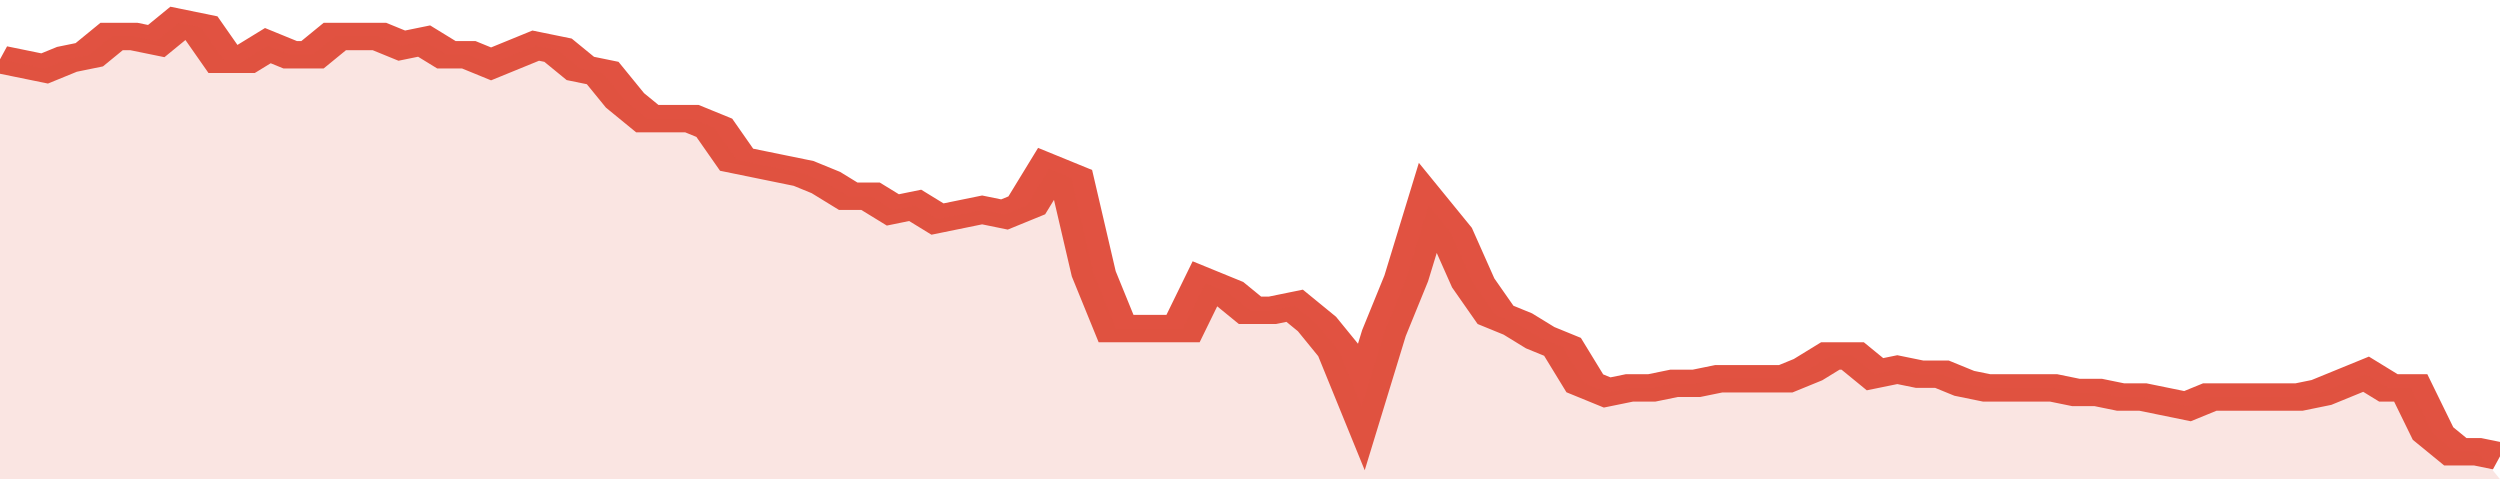
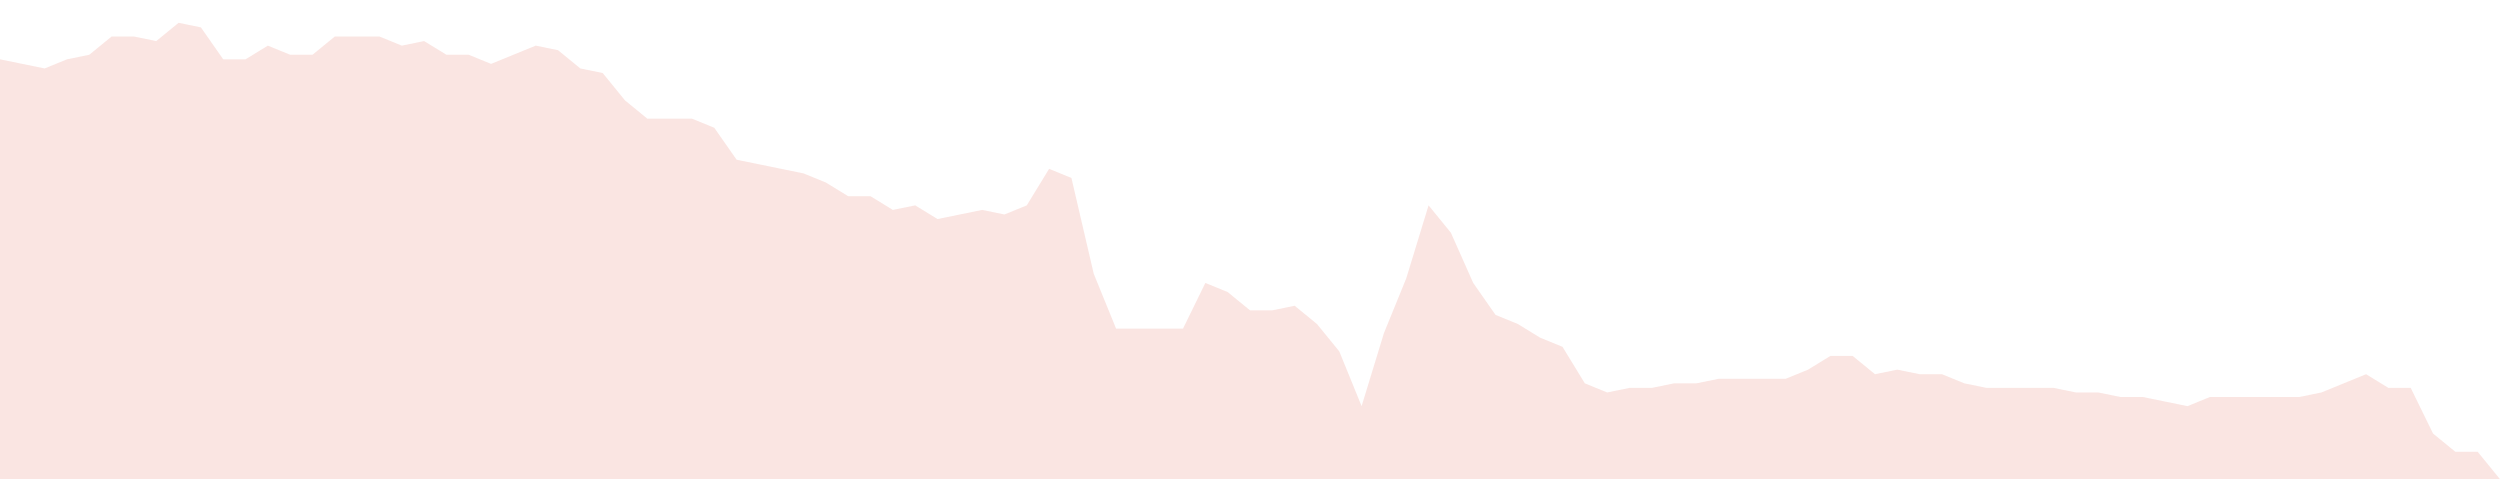
<svg xmlns="http://www.w3.org/2000/svg" viewBox="0 0 336 105" width="120" height="23" preserveAspectRatio="none">
-   <polyline fill="none" stroke="#E15241" stroke-width="6" points="0, 13 3, 14 6, 15 9, 13 12, 12 15, 8 18, 8 21, 9 24, 5 27, 6 30, 13 33, 13 36, 10 39, 12 42, 12 45, 8 48, 8 51, 8 54, 10 57, 9 60, 12 63, 12 66, 14 69, 12 72, 10 75, 11 78, 15 81, 16 84, 22 87, 26 90, 26 93, 26 96, 28 99, 35 102, 36 105, 37 108, 38 111, 40 114, 43 117, 43 120, 46 123, 45 126, 48 129, 47 132, 46 135, 47 138, 45 141, 37 144, 39 147, 60 150, 72 153, 72 156, 72 159, 72 162, 62 165, 64 168, 68 171, 68 174, 67 177, 71 180, 77 183, 89 186, 73 189, 61 192, 45 195, 51 198, 62 201, 69 204, 71 207, 74 210, 76 213, 84 216, 86 219, 85 222, 85 225, 84 228, 84 231, 83 234, 83 237, 83 240, 83 243, 81 246, 78 249, 78 252, 82 255, 81 258, 82 261, 82 264, 84 267, 85 270, 85 273, 85 276, 85 279, 86 282, 86 285, 87 288, 87 291, 88 294, 89 297, 87 300, 87 303, 87 306, 87 309, 87 312, 86 315, 84 318, 82 321, 85 324, 85 327, 95 330, 99 333, 99 336, 100 "> </polyline>
  <polygon fill="#E15241" opacity="0.15" points="0, 105 0, 13 3, 14 6, 15 9, 13 12, 12 15, 8 18, 8 21, 9 24, 5 27, 6 30, 13 33, 13 36, 10 39, 12 42, 12 45, 8 48, 8 51, 8 54, 10 57, 9 60, 12 63, 12 66, 14 69, 12 72, 10 75, 11 78, 15 81, 16 84, 22 87, 26 90, 26 93, 26 96, 28 99, 35 102, 36 105, 37 108, 38 111, 40 114, 43 117, 43 120, 46 123, 45 126, 48 129, 47 132, 46 135, 47 138, 45 141, 37 144, 39 147, 60 150, 72 153, 72 156, 72 159, 72 162, 62 165, 64 168, 68 171, 68 174, 67 177, 71 180, 77 183, 89 186, 73 189, 61 192, 45 195, 51 198, 62 201, 69 204, 71 207, 74 210, 76 213, 84 216, 86 219, 85 222, 85 225, 84 228, 84 231, 83 234, 83 237, 83 240, 83 243, 81 246, 78 249, 78 252, 82 255, 81 258, 82 261, 82 264, 84 267, 85 270, 85 273, 85 276, 85 279, 86 282, 86 285, 87 288, 87 291, 88 294, 89 297, 87 300, 87 303, 87 306, 87 309, 87 312, 86 315, 84 318, 82 321, 85 324, 85 327, 95 330, 99 333, 99 336, 105 " />
</svg>